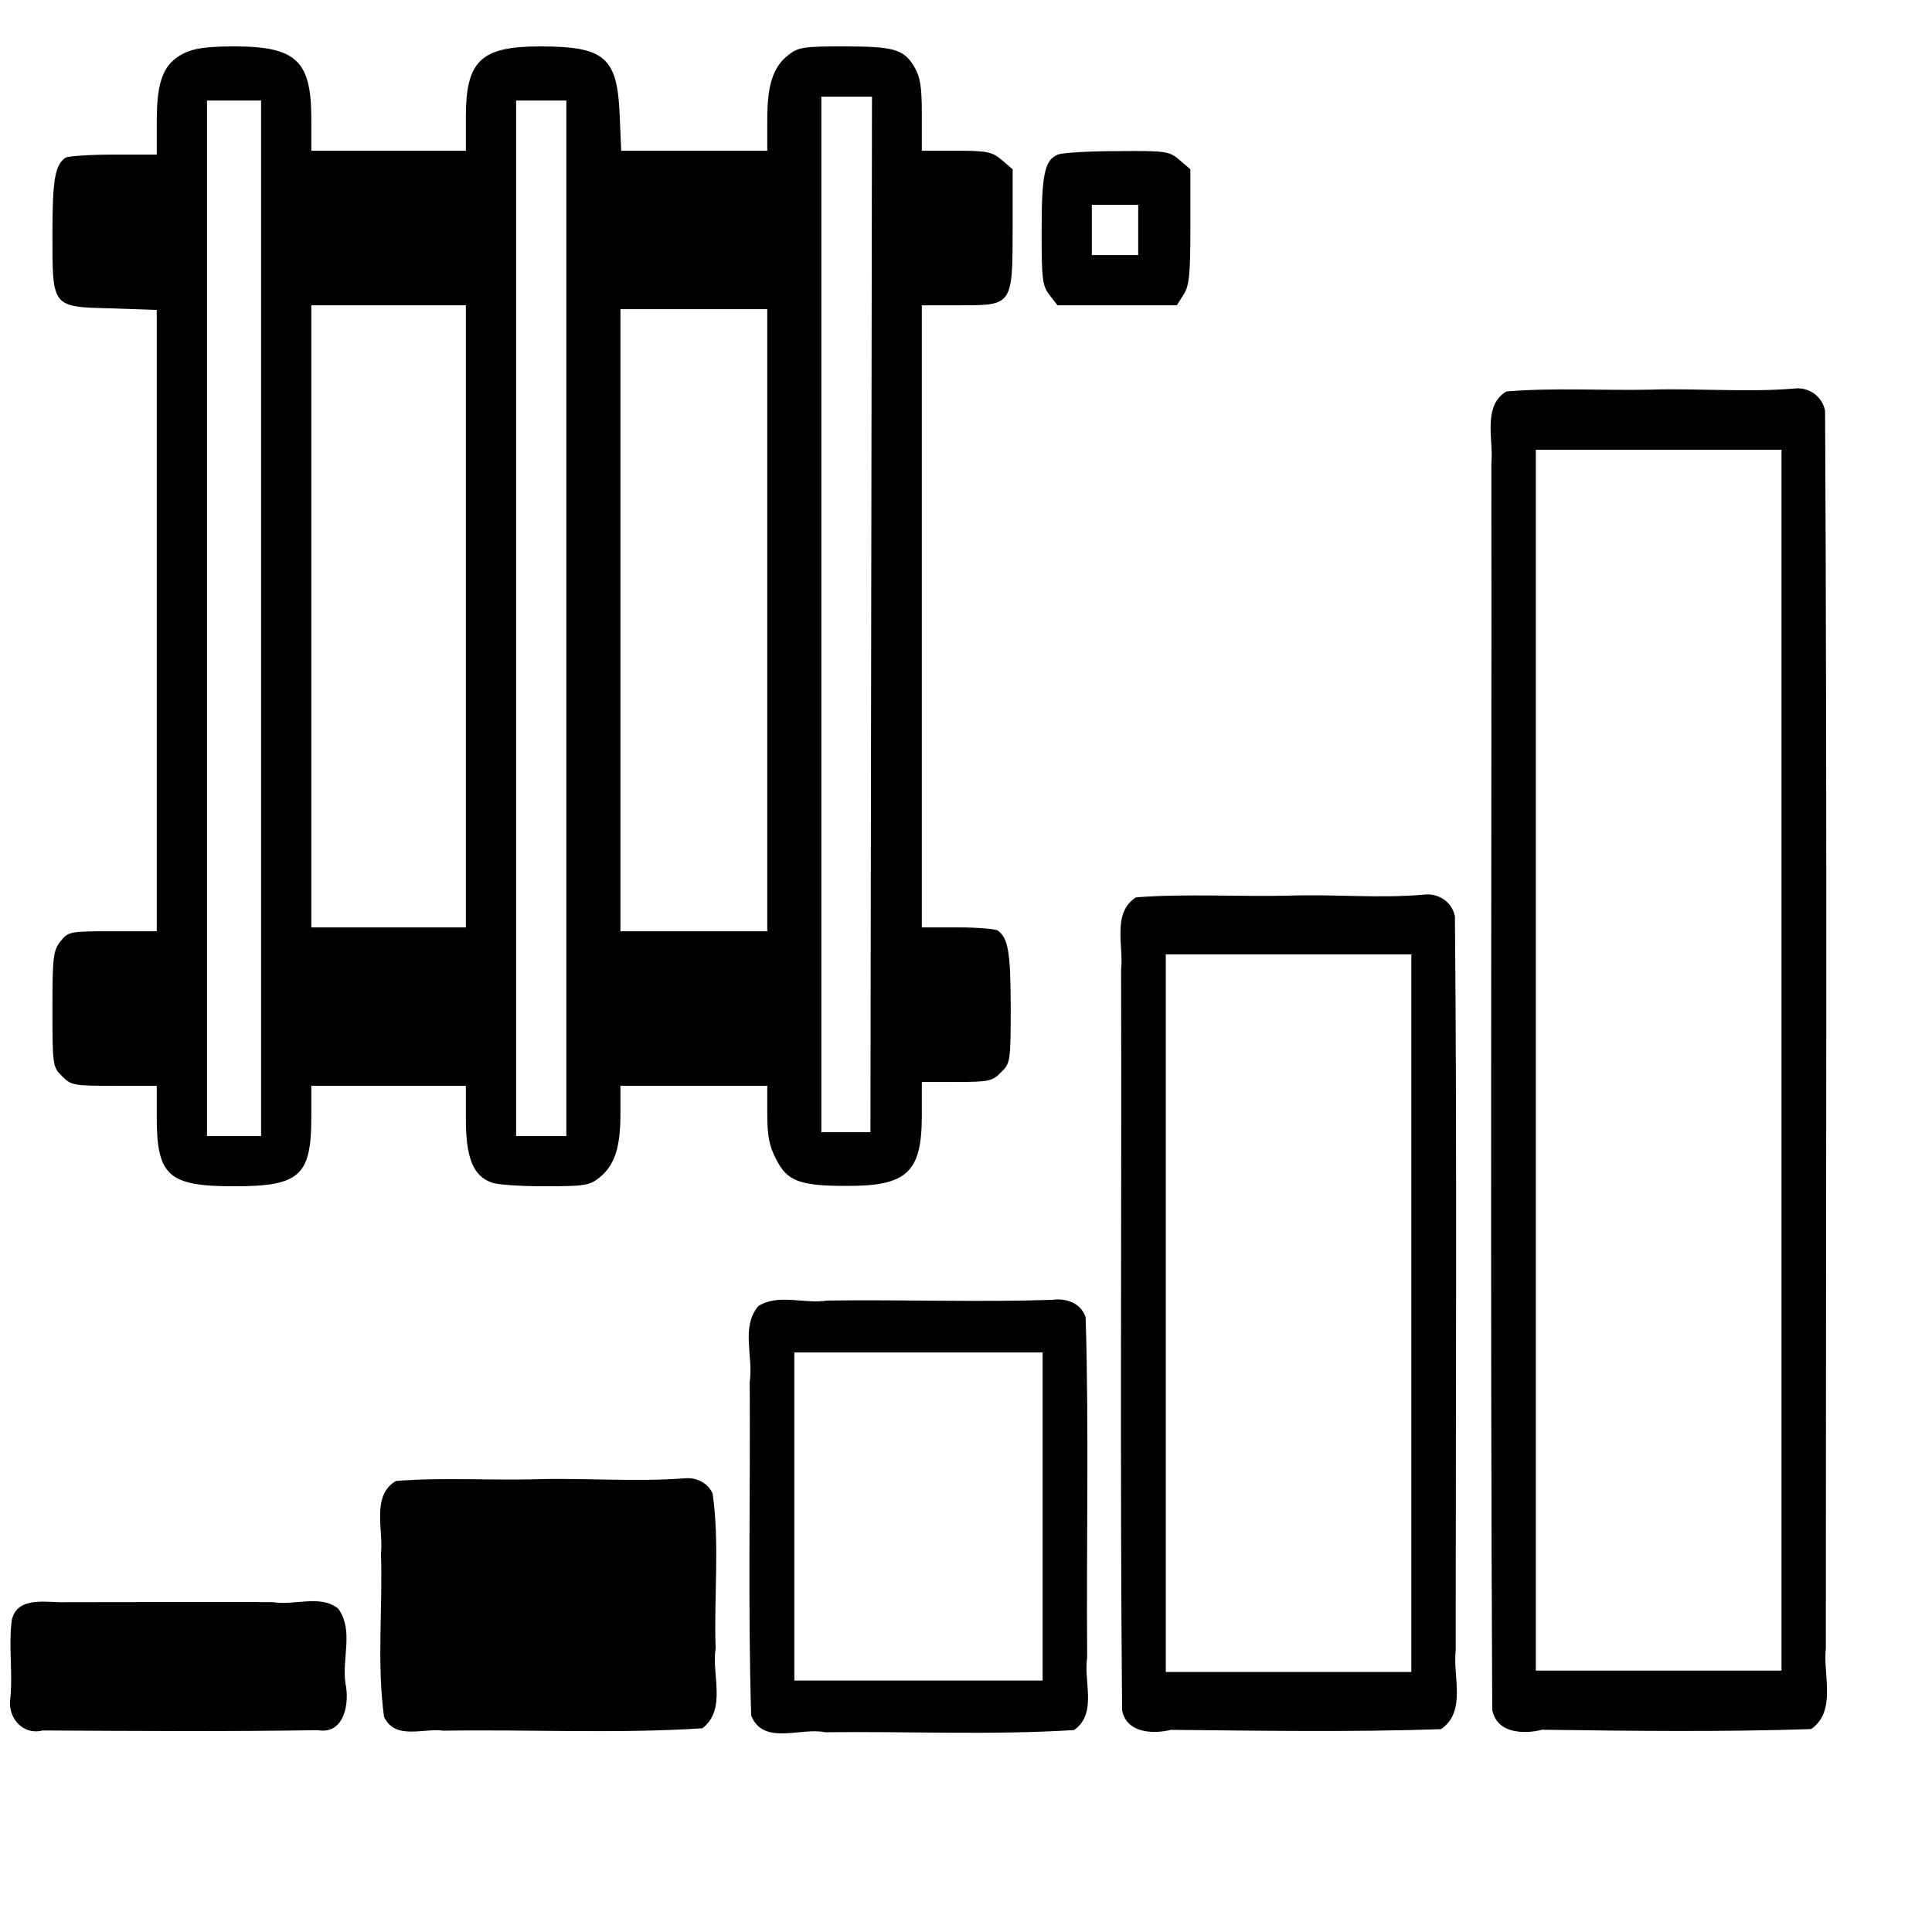
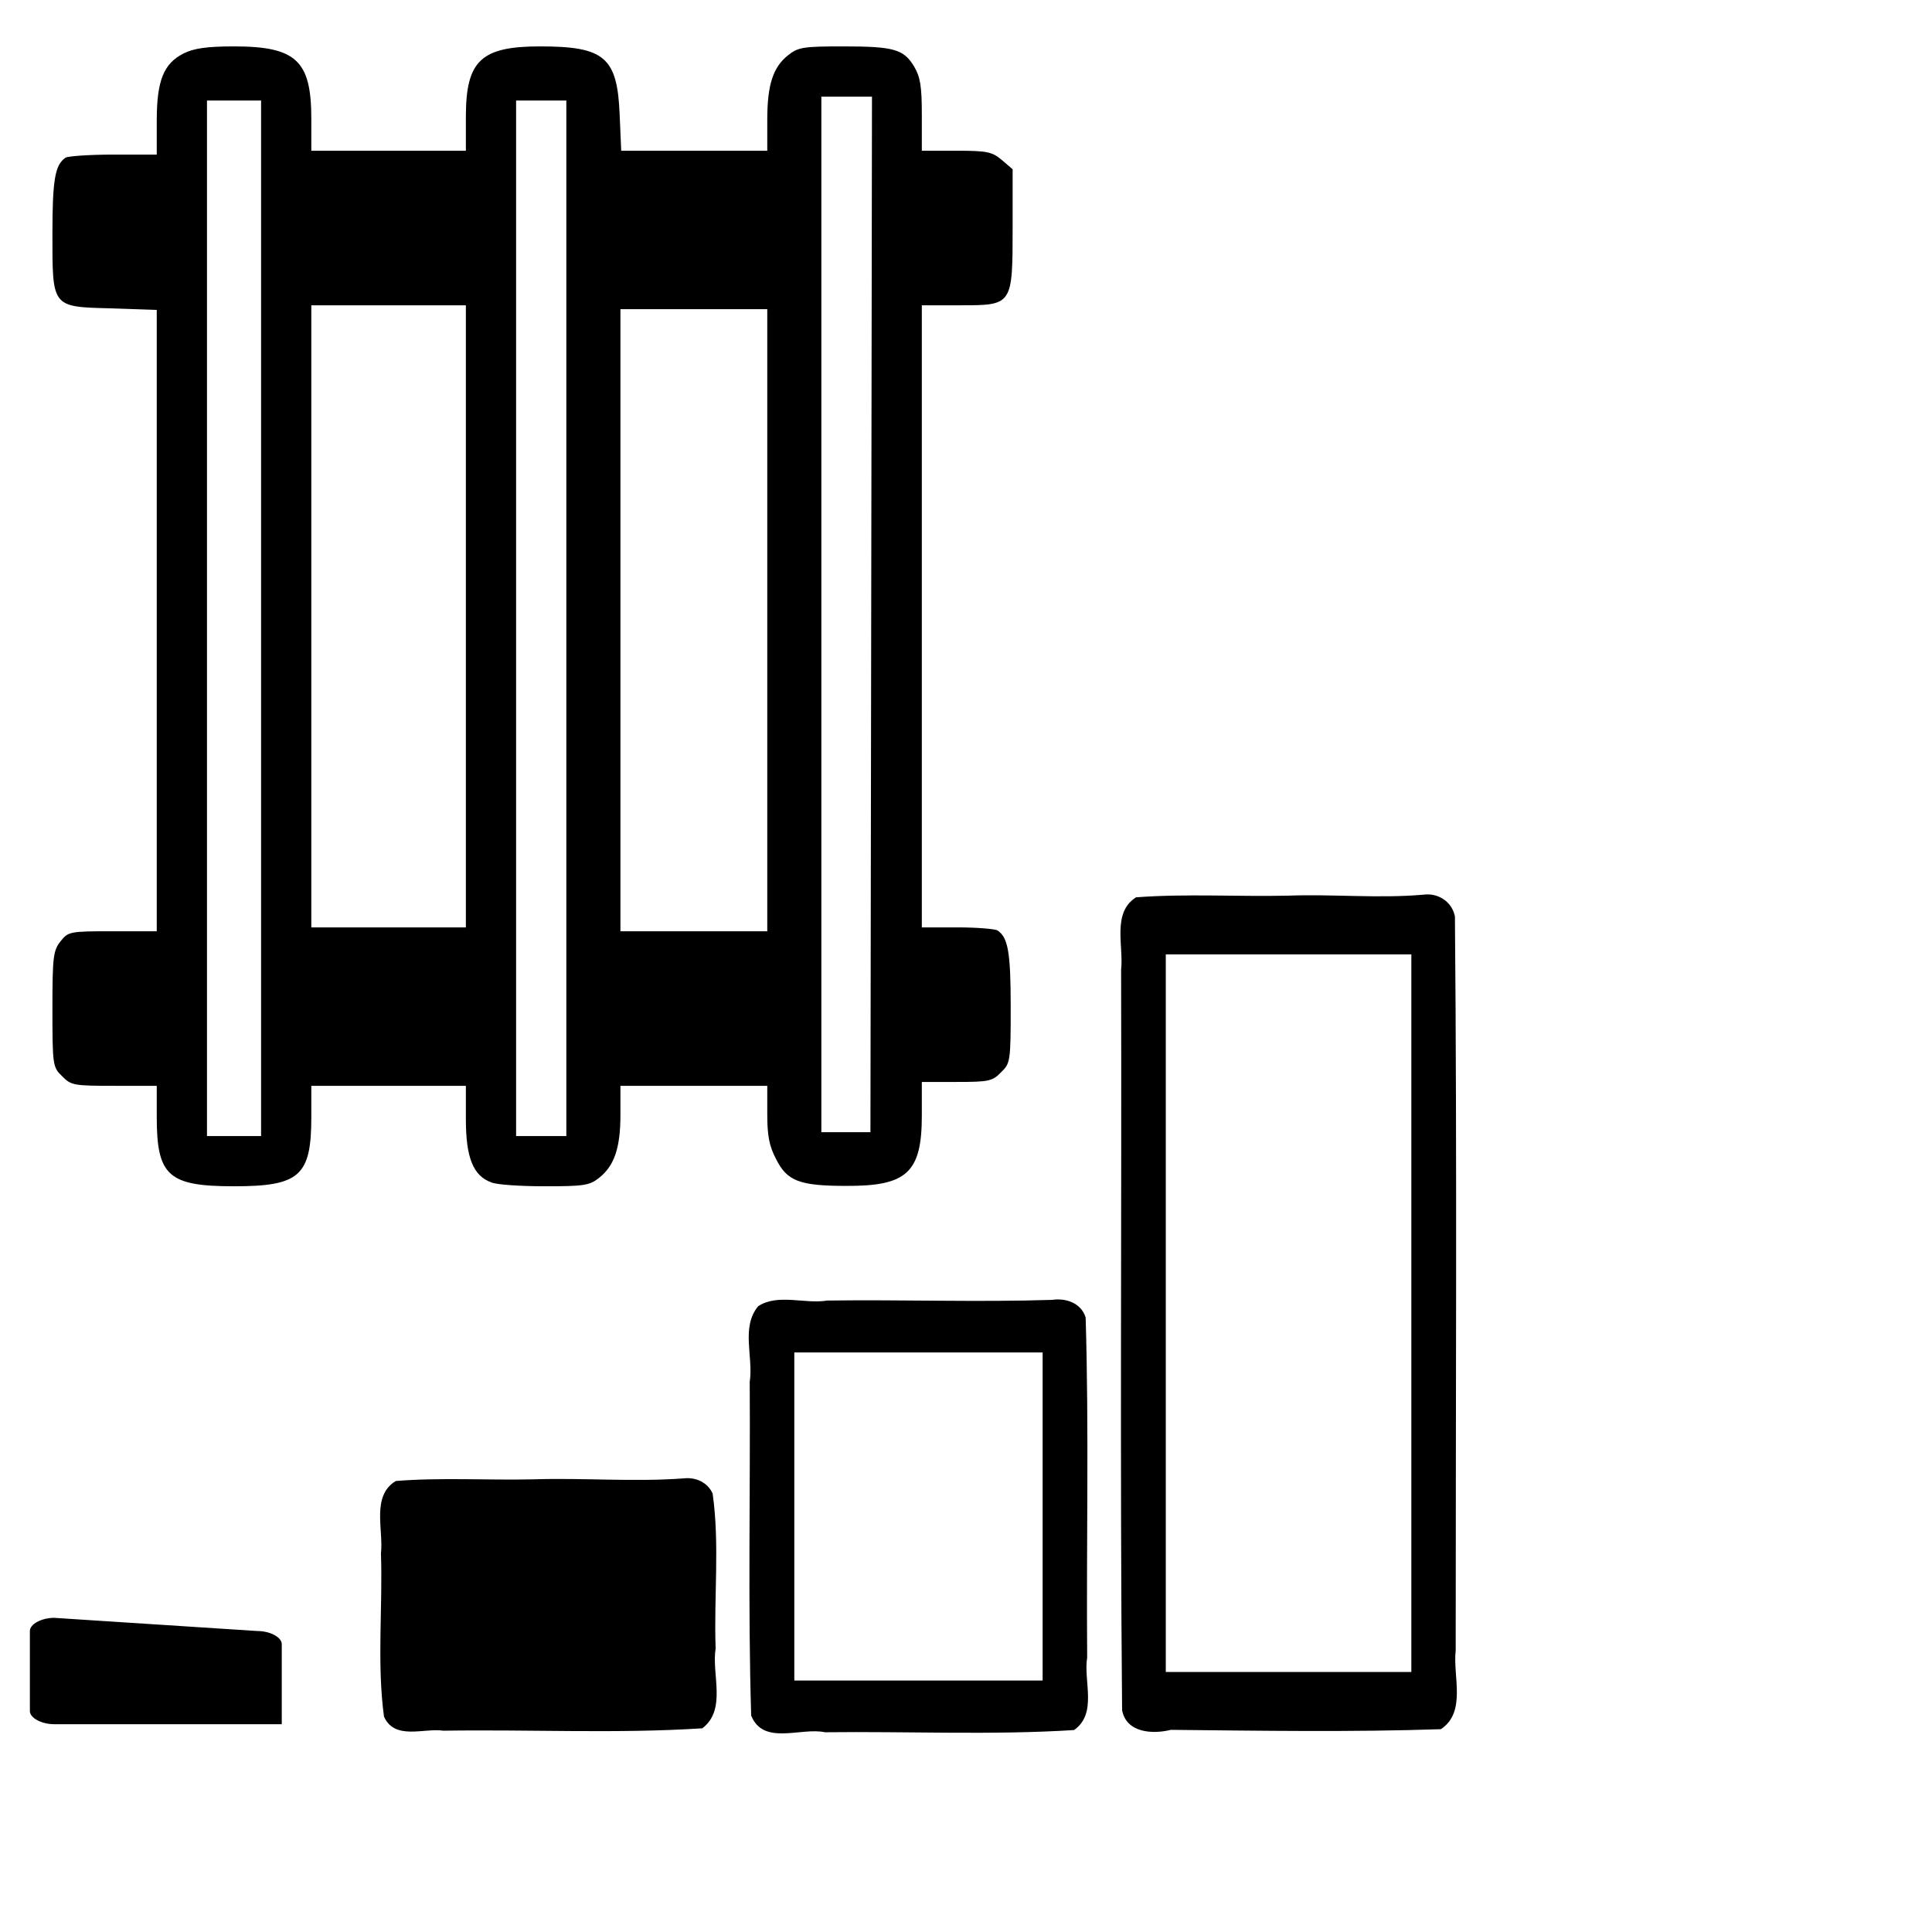
<svg xmlns="http://www.w3.org/2000/svg" version="1.1" width="550" height="550" viewBox="0 0 550 550" id="svg2">
  <defs id="defs4" />
  <g transform="translate(0,-502.362)" id="layer1">
-     <path d="m 19.25,958.469 c -5.342,0.316 -14.318,-2.128 -15.906,5.156 -0.987,7.643 0.433,15.428 -0.5,23.125 -0.267,5.11 3.965,9.643 9.34,8.242 26.078,0.143 52.176,0.332 78.251,-0.084 7.64,1.342 9.112,-7.733 7.922,-13.249 -1.114,-7.016 2.441,-15.197 -2.077,-21.347 -5.06,-4.156 -12.641,-0.745 -18.625,-1.866 -19.469,-0.006 -38.938,-0.035 -58.406,0.022 z m -2.469,13.5 c 22.183,1.11 44.83,0.144 67.188,0.469 3.37,-0.359 1.309,5.496 1.781,7.781 -0.439,3.46 -5.279,-0.742 -7.281,0.906 -20.77,-0.21 -42.377,0.418 -62.625,-0.312 0.467,-2.586 -1.568,-7.225 0.812,-8.875 l 0.125,0.031 z" id="rect3755" style="font-size:medium;font-style:normal;font-variant:normal;font-weight:normal;font-stretch:normal;text-indent:0;text-align:start;text-decoration:none;line-height:normal;letter-spacing:normal;word-spacing:normal;text-transform:none;direction:ltr;block-progression:tb;writing-mode:lr-tb;text-anchor:start;baseline-shift:baseline;color:#000000;fill:#000000;fill-opacity:1;fill-rule:nonzero;stroke:none;stroke-width:10;marker:none;visibility:visible;display:inline;overflow:visible;enable-background:accumulate;font-family:Sans;-inkscape-font-specification:Sans" />
    <path d="m 194.719,923.219 c -14.128,1.071 -28.659,-0.186 -42.969,0.281 -12.986,0.29 -26.214,-0.566 -39.062,0.469 -7.041,4.213 -3.471,13.869 -4.239,20.594 0.528,15.456 -1.192,31.191 0.864,46.469 3.058,6.866 11.369,3.191 16.906,4.024 24.545,-0.388 49.314,0.896 73.719,-0.681 7.031,-5.366 2.58,-15.357 3.789,-22.75 -0.529,-14.647 1.191,-29.602 -0.852,-44.063 -1.433,-3.227 -4.79,-4.699 -8.156,-4.344 z M 191.062,939.5 c 0,13.188 0,26.375 0,39.562 -23.312,0 -46.625,0 -69.938,0 0,-13.188 0,-26.375 0,-39.562 23.312,0 46.625,0 69.938,0 z" id="rect3755-1" style="font-size:medium;font-style:normal;font-variant:normal;font-weight:normal;font-stretch:normal;text-indent:0;text-align:start;text-decoration:none;line-height:normal;letter-spacing:normal;word-spacing:normal;text-transform:none;direction:ltr;block-progression:tb;writing-mode:lr-tb;text-anchor:start;baseline-shift:baseline;color:#000000;fill:#000000;fill-opacity:1;stroke:none;stroke-width:10;marker:none;visibility:visible;display:inline;overflow:visible;enable-background:accumulate;font-family:Sans;-inkscape-font-specification:Sans" />
    <path d="m 299.562,872.406 c -21.253,0.692 -42.72,-0.098 -64.062,0.194 -6.356,1.069 -13.98,-2.052 -19.625,1.587 -5.031,5.938 -1.351,14.517 -2.444,21.562 0.203,31.655 -0.535,63.4 0.412,95 3.499,8.662 14.157,3.264 21,4.75 23.603,-0.289 47.46,0.851 70.906,-0.625 6.752,-4.704 2.634,-13.91 3.745,-20.656 -0.256,-32.248 0.541,-64.593 -0.432,-96.781 -1.255,-4.113 -5.559,-5.61 -9.5,-5.031 z m -2.75,14.969 c 0,31.135 0,62.271 0,93.406 -23.562,0 -47.125,0 -70.688,0 0,-31.135 0,-62.271 0,-93.406 23.562,0 47.125,0 70.688,0 z" id="rect3755-7" style="font-size:medium;font-style:normal;font-variant:normal;font-weight:normal;font-stretch:normal;text-indent:0;text-align:start;text-decoration:none;line-height:normal;letter-spacing:normal;word-spacing:normal;text-transform:none;direction:ltr;block-progression:tb;writing-mode:lr-tb;text-anchor:start;baseline-shift:baseline;color:#000000;fill:#000000;fill-opacity:1;stroke:none;stroke-width:10;marker:none;visibility:visible;display:inline;overflow:visible;enable-background:accumulate;font-family:Sans;-inkscape-font-specification:Sans" />
    <path d="m 405.156,757.062 c -12.716,1.122 -25.803,-0.216 -38.688,0.281 -14.317,0.305 -28.909,-0.605 -43.062,0.469 -6.895,4.342 -3.49,13.899 -4.25,20.594 0.183,70.266 -0.359,140.573 0.281,210.812 1.223,6.501 8.745,6.878 13.875,5.594 25.552,0.251 51.273,0.677 76.875,-0.188 7.379,-4.894 3.358,-15.133 4.219,-22.375 -0.005,-69.655 0.403,-139.366 -0.219,-209 -0.835,-4.22 -4.816,-6.778 -9.031,-6.188 z m -3.375,17 c 0,68.094 0,136.188 0,204.281 -23.302,0 -46.604,0 -69.906,0 0,-68.094 0,-136.188 0,-204.281 23.302,0 46.604,0 69.906,0 z" id="rect3755-4" style="font-size:medium;font-style:normal;font-variant:normal;font-weight:normal;font-stretch:normal;text-indent:0;text-align:start;text-decoration:none;line-height:normal;letter-spacing:normal;word-spacing:normal;text-transform:none;direction:ltr;block-progression:tb;writing-mode:lr-tb;text-anchor:start;baseline-shift:baseline;color:#000000;fill:#000000;fill-opacity:1;stroke:none;stroke-width:10;marker:none;visibility:visible;display:inline;overflow:visible;enable-background:accumulate;font-family:Sans;-inkscape-font-specification:Sans" />
-     <path d="m 510.531,613 c -13.406,1.078 -27.119,-0.134 -40.687,0.287 -13.641,0.292 -27.548,-0.621 -41.031,0.526 -6.877,4.165 -3.586,13.905 -4.25,20.469 0.111,118.265 -0.37,236.57 0.25,354.812 1.223,6.706 8.902,7.059 14.188,5.688 25.4,0.339 51.097,0.669 76.594,-0.188 7.361,-5.113 3.298,-15.549 4.188,-23 -0.017,-117.416 0.4,-234.886 -0.219,-352.281 -0.844,-4.239 -4.747,-6.926 -9.031,-6.312 z m -3.375,17.406 c 0,115.844 0,231.688 0,347.531 -23.312,0 -46.625,0 -69.938,0 0,-115.844 0,-231.688 0,-347.531 23.312,0 46.625,0 69.938,0 z" id="rect3755-0" style="font-size:medium;font-style:normal;font-variant:normal;font-weight:normal;font-stretch:normal;text-indent:0;text-align:start;text-decoration:none;line-height:normal;letter-spacing:normal;word-spacing:normal;text-transform:none;direction:ltr;block-progression:tb;writing-mode:lr-tb;text-anchor:start;baseline-shift:baseline;color:#000000;fill:#000000;fill-opacity:1;stroke:none;stroke-width:10;marker:none;visibility:visible;display:inline;overflow:visible;enable-background:accumulate;font-family:Sans;-inkscape-font-specification:Sans" />
    <g transform="matrix(0.11,0,0,-0.11,14.925,840.07)" id="g3806" style="fill:#000000;stroke:none">
      <path d="m 340,2932 c -52,-26 -70,-70 -70,-174 l 0,-88 -112,0 C 96,2670 40,2666 34,2662 7,2644 0,2606 0,2467 0,2273 -3,2276 154,2272 l 116,-4 0,-804 0,-804 -114,0 C 44,660 41,659 21,634 2,610 0,594 0,458 0,313 1,308 25,285 48,261 56,260 160,260 l 110,0 0,-81 C 270,27 300,0 470,0 640,0 670,27 670,179 l 0,81 200,0 200,0 0,-87 c 0,-99 19,-146 66,-163 14,-6 76,-10 138,-10 101,0 116,2 141,22 39,31 55,77 55,163 l 0,75 190,0 190,0 0,-73 c 0,-56 5,-83 23,-117 28,-56 60,-69 180,-69 158,-1 197,34 197,182 l 0,87 90,0 c 83,0 93,2 115,25 24,23 25,28 25,170 0,141 -7,179 -34,197 -6,4 -53,8 -103,8 l -93,0 0,805 0,805 100,0 c 135,0 135,0 135,203 l 0,149 -28,24 c -25,21 -37,24 -118,24 l -89,0 0,93 c 0,74 -4,98 -20,125 -27,45 -53,52 -184,52 -101,0 -116,-2 -141,-22 -40,-31 -55,-77 -55,-168 l 0,-80 -189,0 -189,0 -4,93 c -6,149 -39,177 -206,177 -153,0 -192,-37 -192,-182 l 0,-88 -200,0 -200,0 0,83 c 0,150 -39,187 -200,187 -70,0 -104,-5 -130,-18 z m 1779,-1452 -2,-1340 -63,0 -64,0 0,1340 0,1340 65,0 66,0 -2,-1340 z m -1579,-10 0,-1340 -70,0 -70,0 0,1340 0,1340 70,0 70,0 0,-1340 z m 790,0 0,-1340 -65,0 -65,0 0,1340 0,1340 65,0 65,0 0,-1340 z m -260,5 0,-805 -200,0 -200,0 0,805 0,805 200,0 200,0 0,-805 z m 780,-10 0,-805 -190,0 -190,0 0,805 0,805 190,0 190,0 0,-805 z" id="path3808" />
-       <path d="m 2602,2670 c -34,-14 -42,-50 -42,-199 0,-125 2,-141 21,-165 l 20,-26 154,0 155,0 17,27 c 15,23 18,50 18,176 l 0,149 -28,24 c -27,23 -35,24 -160,23 -73,0 -142,-4 -155,-9 z m 208,-195 0,-65 -60,0 -60,0 0,65 0,65 60,0 60,0 0,-65 z" id="path3810" />
    </g>
-     <path d="m 15.422,962.927 c -3.635,0.009 -6.928,1.795 -6.915,3.75 l 0,22.781 c -0.014,1.955 3.279,3.741 6.915,3.75 l 64.79,0 c 3.655,0.007 6.987,-1.785 6.973,-3.75 l 0,-22.781 c 0.014,-1.965 -3.318,-3.757 -6.973,-3.75 z" id="rect3984" style="font-size:medium;font-style:normal;font-variant:normal;font-weight:normal;font-stretch:normal;text-indent:0;text-align:start;text-decoration:none;line-height:normal;letter-spacing:normal;word-spacing:normal;text-transform:none;direction:ltr;block-progression:tb;writing-mode:lr-tb;text-anchor:start;baseline-shift:baseline;color:#000000;fill:#000000;fill-opacity:1;fill-rule:nonzero;stroke:none;stroke-width:7.471;marker:none;visibility:visible;display:inline;overflow:visible;enable-background:accumulate;font-family:Sans;-inkscape-font-specification:Sans" />
+     <path d="m 15.422,962.927 c -3.635,0.009 -6.928,1.795 -6.915,3.75 l 0,22.781 c -0.014,1.955 3.279,3.741 6.915,3.75 l 64.79,0 l 0,-22.781 c 0.014,-1.965 -3.318,-3.757 -6.973,-3.75 z" id="rect3984" style="font-size:medium;font-style:normal;font-variant:normal;font-weight:normal;font-stretch:normal;text-indent:0;text-align:start;text-decoration:none;line-height:normal;letter-spacing:normal;word-spacing:normal;text-transform:none;direction:ltr;block-progression:tb;writing-mode:lr-tb;text-anchor:start;baseline-shift:baseline;color:#000000;fill:#000000;fill-opacity:1;fill-rule:nonzero;stroke:none;stroke-width:7.471;marker:none;visibility:visible;display:inline;overflow:visible;enable-background:accumulate;font-family:Sans;-inkscape-font-specification:Sans" />
    <path d="m 125.49,932.166 c -3.355,0.019 -6.395,3.711 -6.382,7.753 l 0,47.1 c -0.012,4.042 3.027,7.734 6.382,7.753 l 59.799,0 c 3.373,0.015 6.448,-3.689 6.436,-7.753 l 0,-47.1 c 0.012,-4.064 -3.063,-7.768 -6.436,-7.753 z" id="rect3984-4" style="font-size:medium;font-style:normal;font-variant:normal;font-weight:normal;font-stretch:normal;text-indent:0;text-align:start;text-decoration:none;line-height:normal;letter-spacing:normal;word-spacing:normal;text-transform:none;direction:ltr;block-progression:tb;writing-mode:lr-tb;text-anchor:start;baseline-shift:baseline;color:#000000;fill:#000000;fill-opacity:1;fill-rule:nonzero;stroke:none;stroke-width:7.471;marker:none;visibility:visible;display:inline;overflow:visible;enable-background:accumulate;font-family:Sans;-inkscape-font-specification:Sans" />
  </g>
</svg>